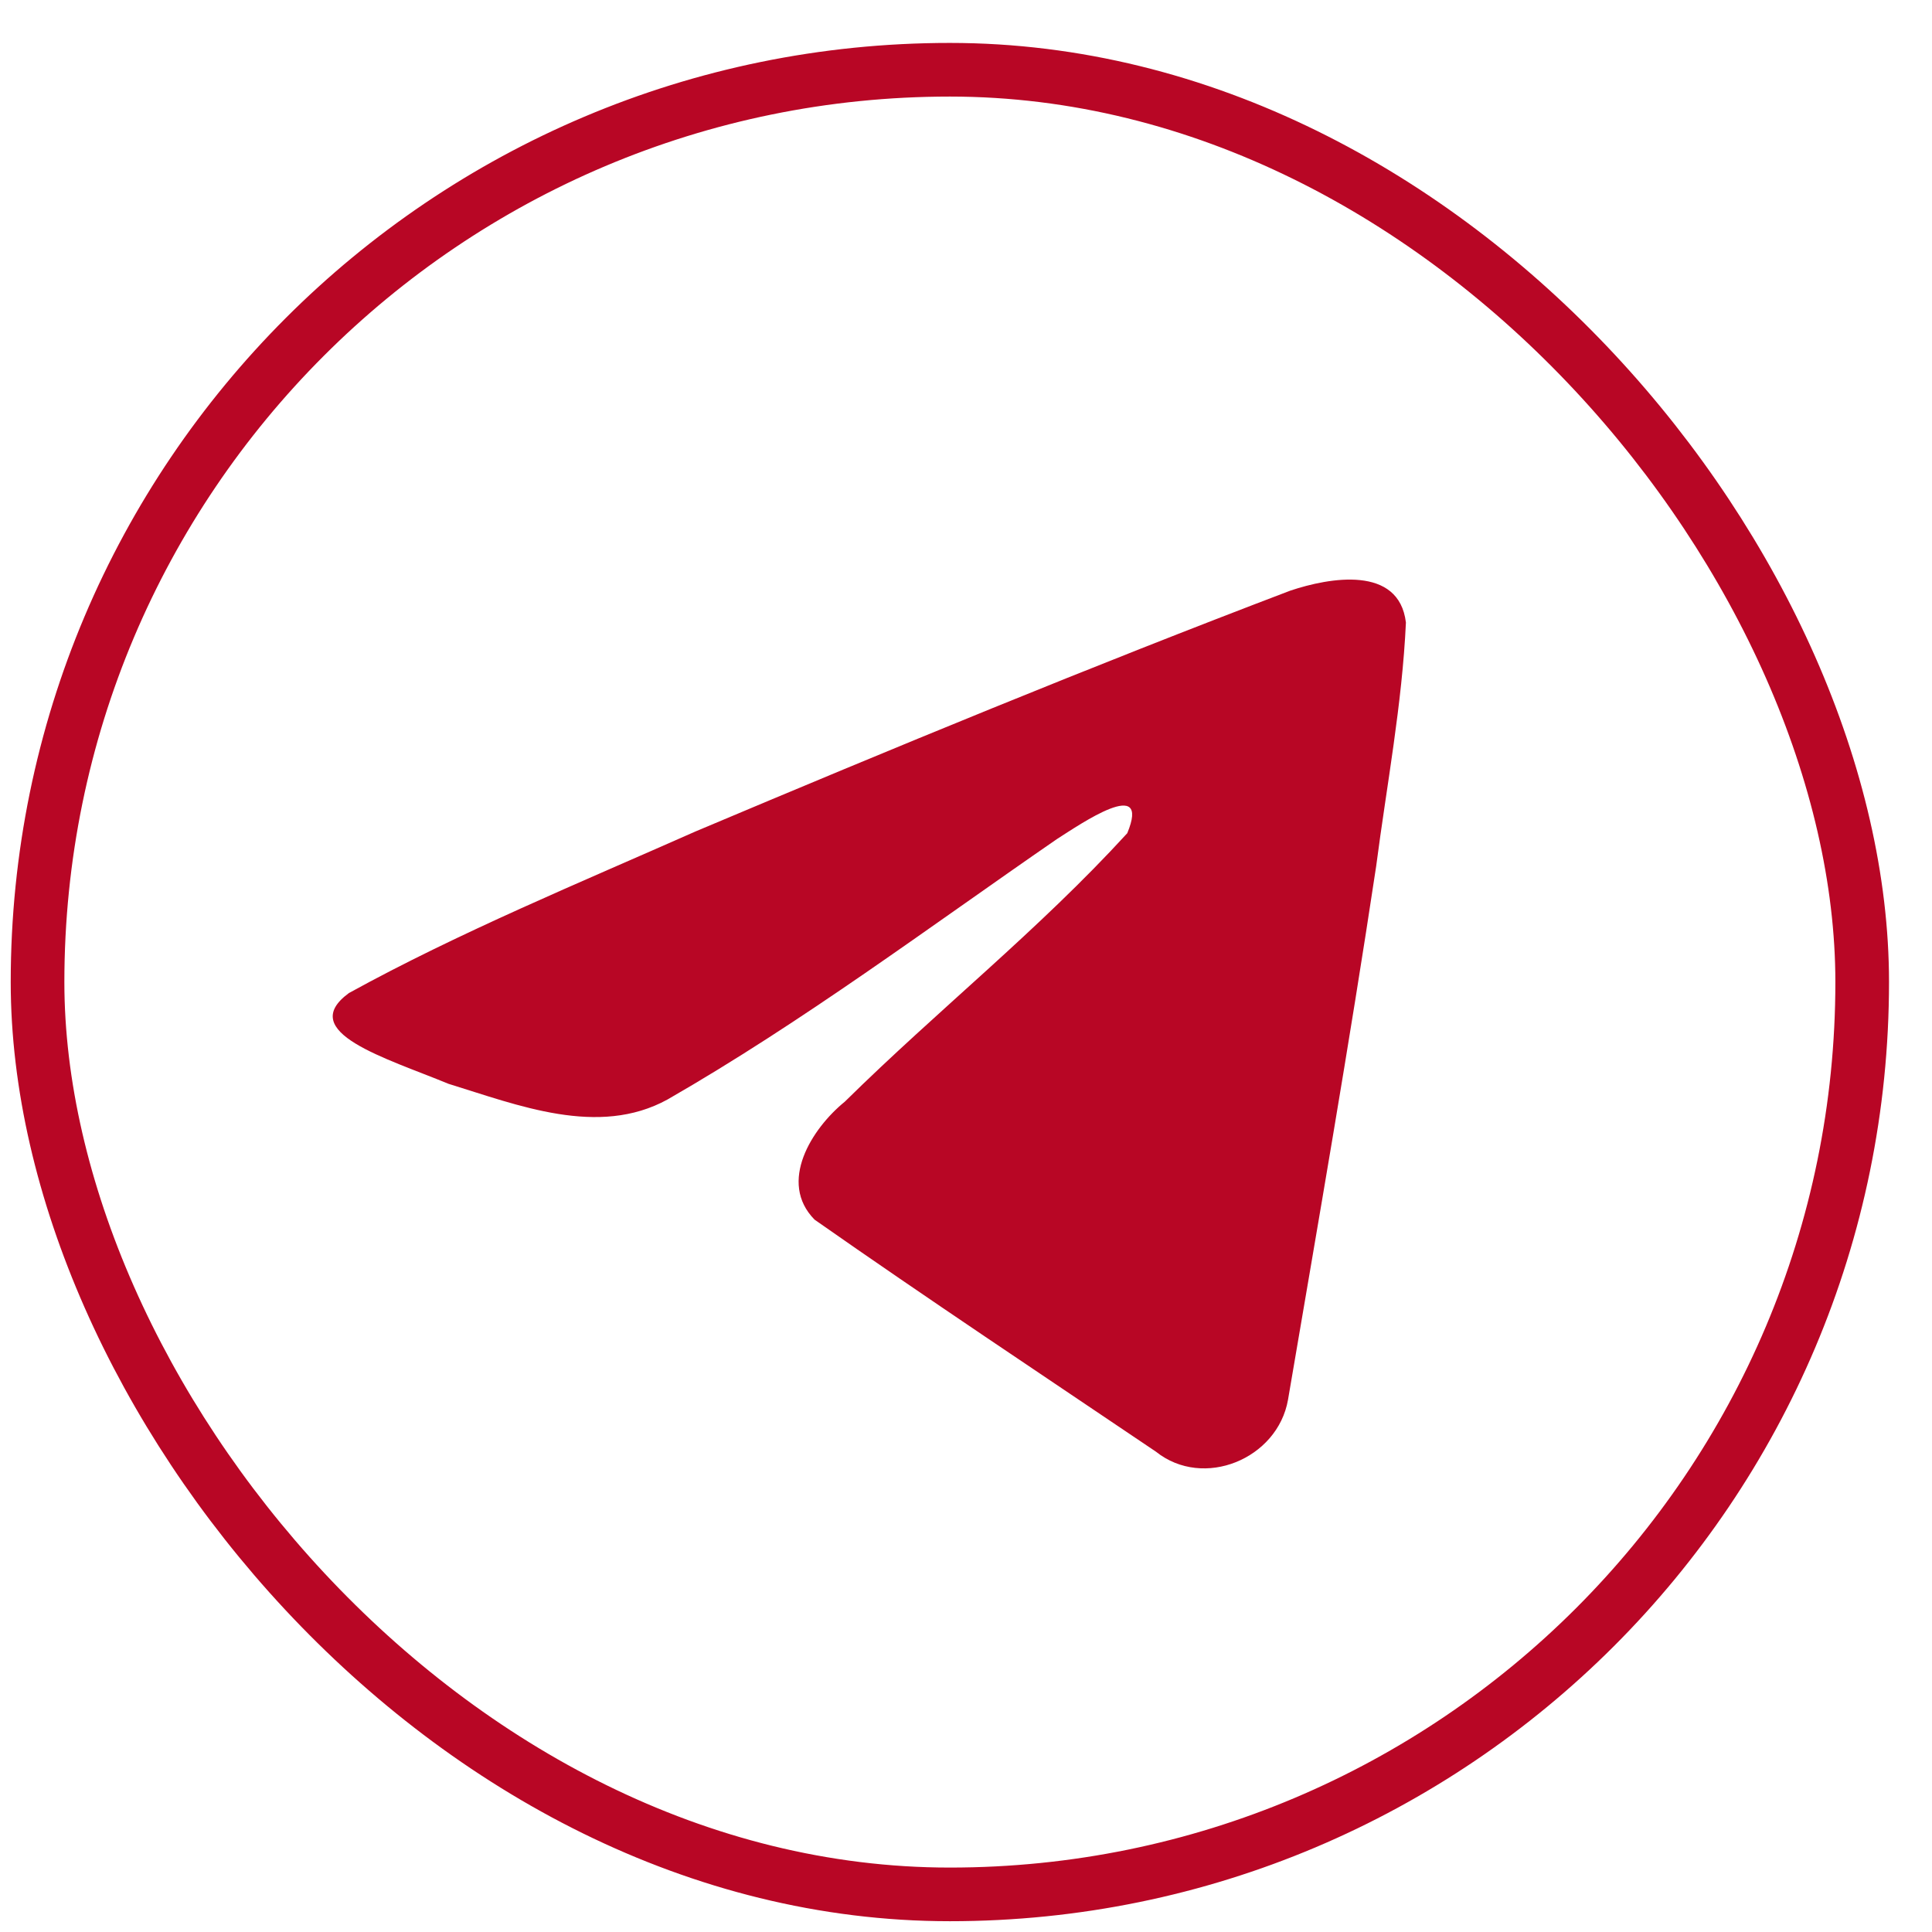
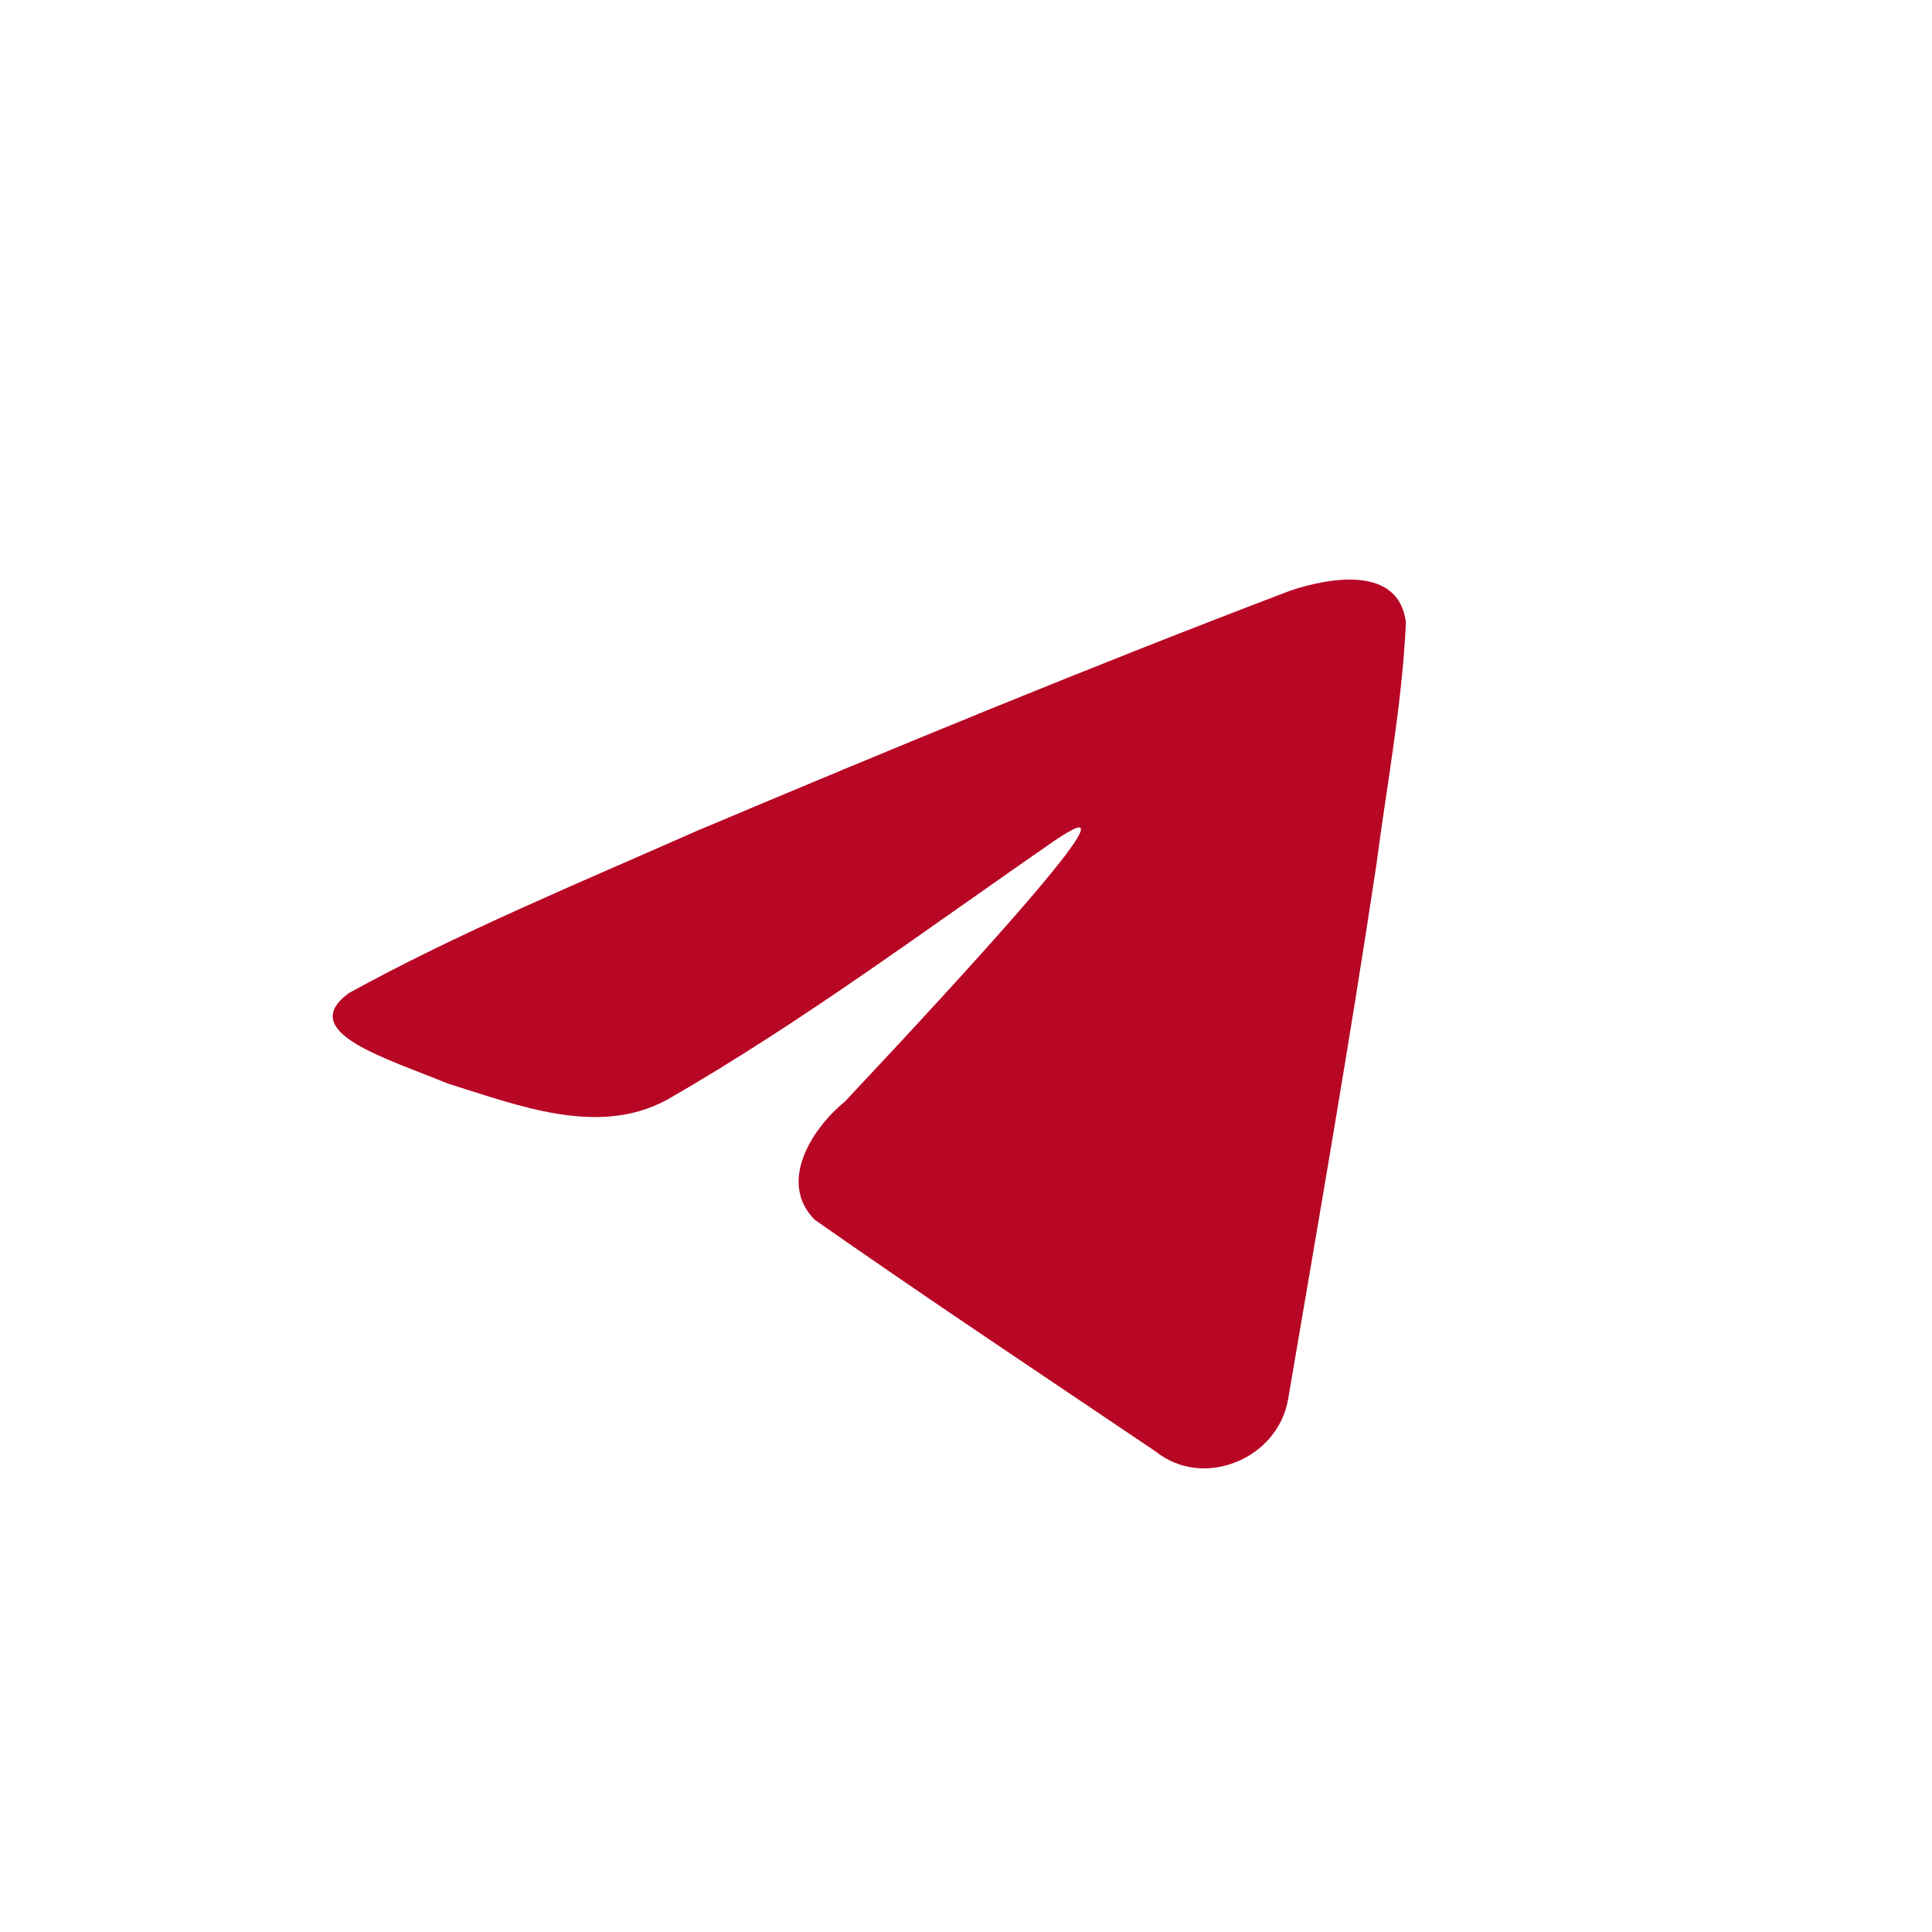
<svg xmlns="http://www.w3.org/2000/svg" width="30" height="30" viewBox="0 0 30 30" fill="none">
-   <path d="M5.418 15.42C7.123 14.481 9.026 13.697 10.804 12.909C13.863 11.619 16.934 10.351 20.037 9.171C20.64 8.969 21.724 8.773 21.831 9.667C21.773 10.933 21.533 12.192 21.369 13.451C20.952 16.218 20.47 18.977 20 21.736C19.838 22.655 18.687 23.13 17.95 22.542C16.18 21.347 14.396 20.163 12.649 18.939C12.076 18.358 12.607 17.522 13.118 17.107C14.576 15.67 16.122 14.449 17.504 12.938C17.877 12.038 16.776 12.797 16.412 13.029C14.416 14.405 12.469 15.864 10.365 17.073C9.29 17.664 8.037 17.159 6.963 16.829C5.999 16.43 4.588 16.028 5.418 15.42L5.418 15.42Z" fill="#B80625" />
-   <rect x="0.583" y="1.083" width="28.333" height="28.333" rx="14.167" stroke="#B80625" stroke-width="0.833" />
+   <path d="M5.418 15.42C7.123 14.481 9.026 13.697 10.804 12.909C13.863 11.619 16.934 10.351 20.037 9.171C20.64 8.969 21.724 8.773 21.831 9.667C21.773 10.933 21.533 12.192 21.369 13.451C20.952 16.218 20.47 18.977 20 21.736C19.838 22.655 18.687 23.13 17.95 22.542C16.18 21.347 14.396 20.163 12.649 18.939C12.076 18.358 12.607 17.522 13.118 17.107C17.877 12.038 16.776 12.797 16.412 13.029C14.416 14.405 12.469 15.864 10.365 17.073C9.29 17.664 8.037 17.159 6.963 16.829C5.999 16.43 4.588 16.028 5.418 15.42L5.418 15.42Z" fill="#B80625" />
</svg>